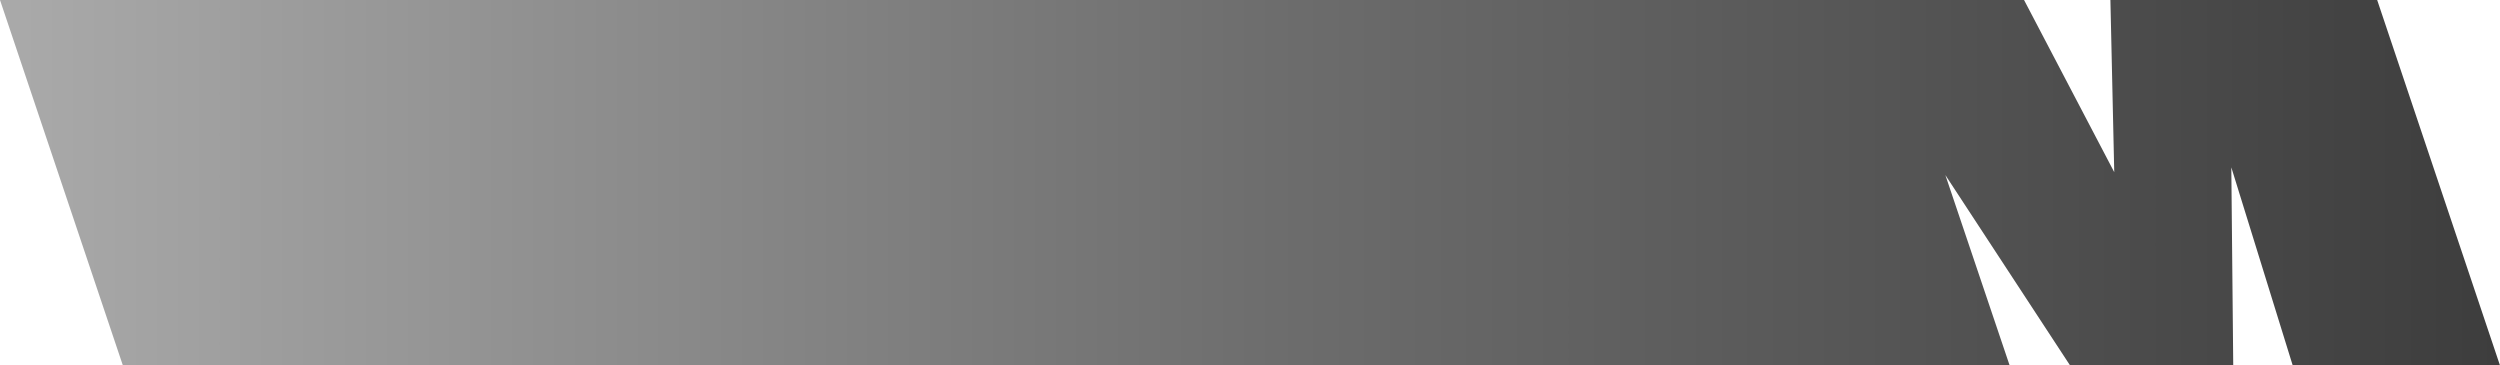
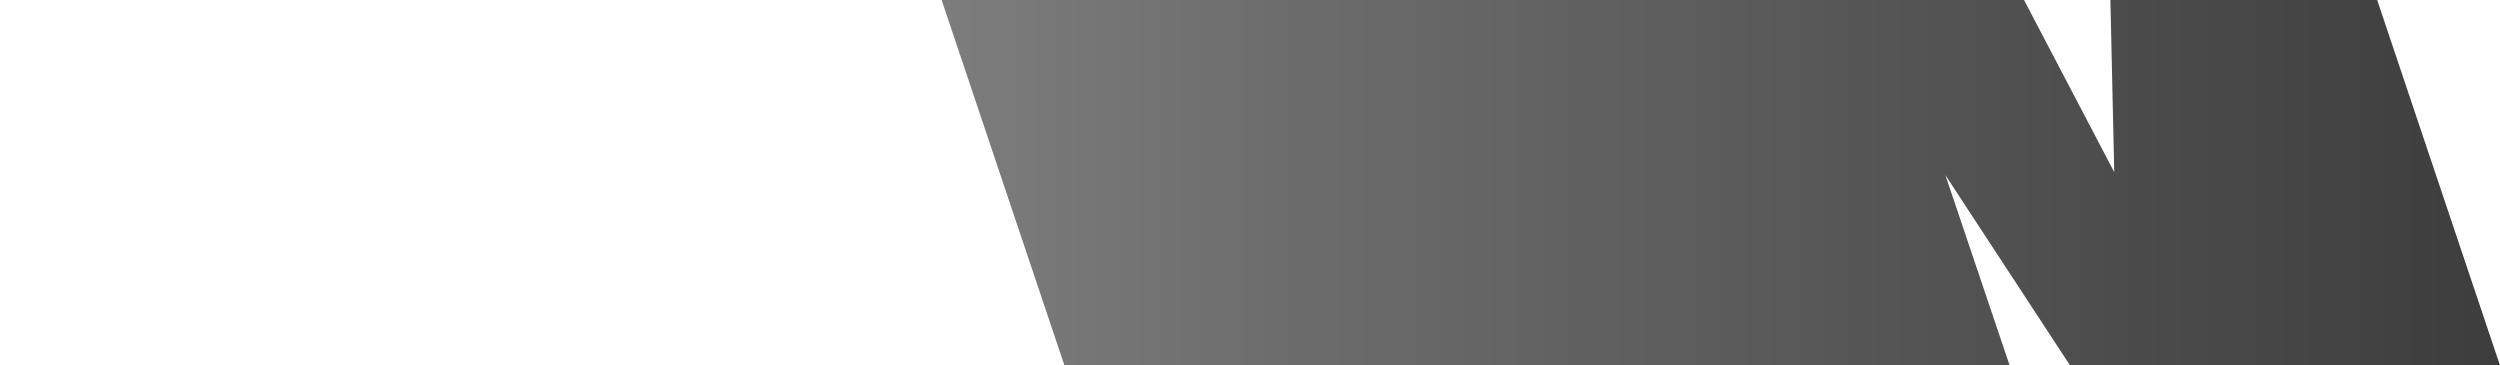
<svg xmlns="http://www.w3.org/2000/svg" width="985" height="144" viewBox="0 0 985 144" fill="none">
-   <path d="M371 0H797.473L833.012 67.832L831.5 0H936.606L985 144H903.335L879.138 65.937L879.894 144H815.621L766.47 68.968L791.802 144H419.394L371 0Z" fill="url(#paint0_linear_41_747)" />
-   <path d="M0 0H371.827L421 144H48.417L0 0Z" fill="url(#paint1_linear_41_747)" />
+   <path d="M371 0H797.473L833.012 67.832L831.5 0H936.606L985 144H903.335L879.894 144H815.621L766.47 68.968L791.802 144H419.394L371 0Z" fill="url(#paint0_linear_41_747)" />
  <defs>
    <linearGradient id="paint0_linear_41_747" x1="0" y1="0" x2="985" y2="2.13881e-06" gradientUnits="userSpaceOnUse">
      <stop stop-color="#AAAAAA" />
      <stop offset="0.51" stop-color="#6D6D6D" />
      <stop offset="1" stop-color="#3D3D3D" />
    </linearGradient>
    <linearGradient id="paint1_linear_41_747" x1="0" y1="0" x2="985" y2="2.13881e-06" gradientUnits="userSpaceOnUse">
      <stop stop-color="#AAAAAA" />
      <stop offset="0.51" stop-color="#6D6D6D" />
      <stop offset="1" stop-color="#3D3D3D" />
    </linearGradient>
  </defs>
</svg>